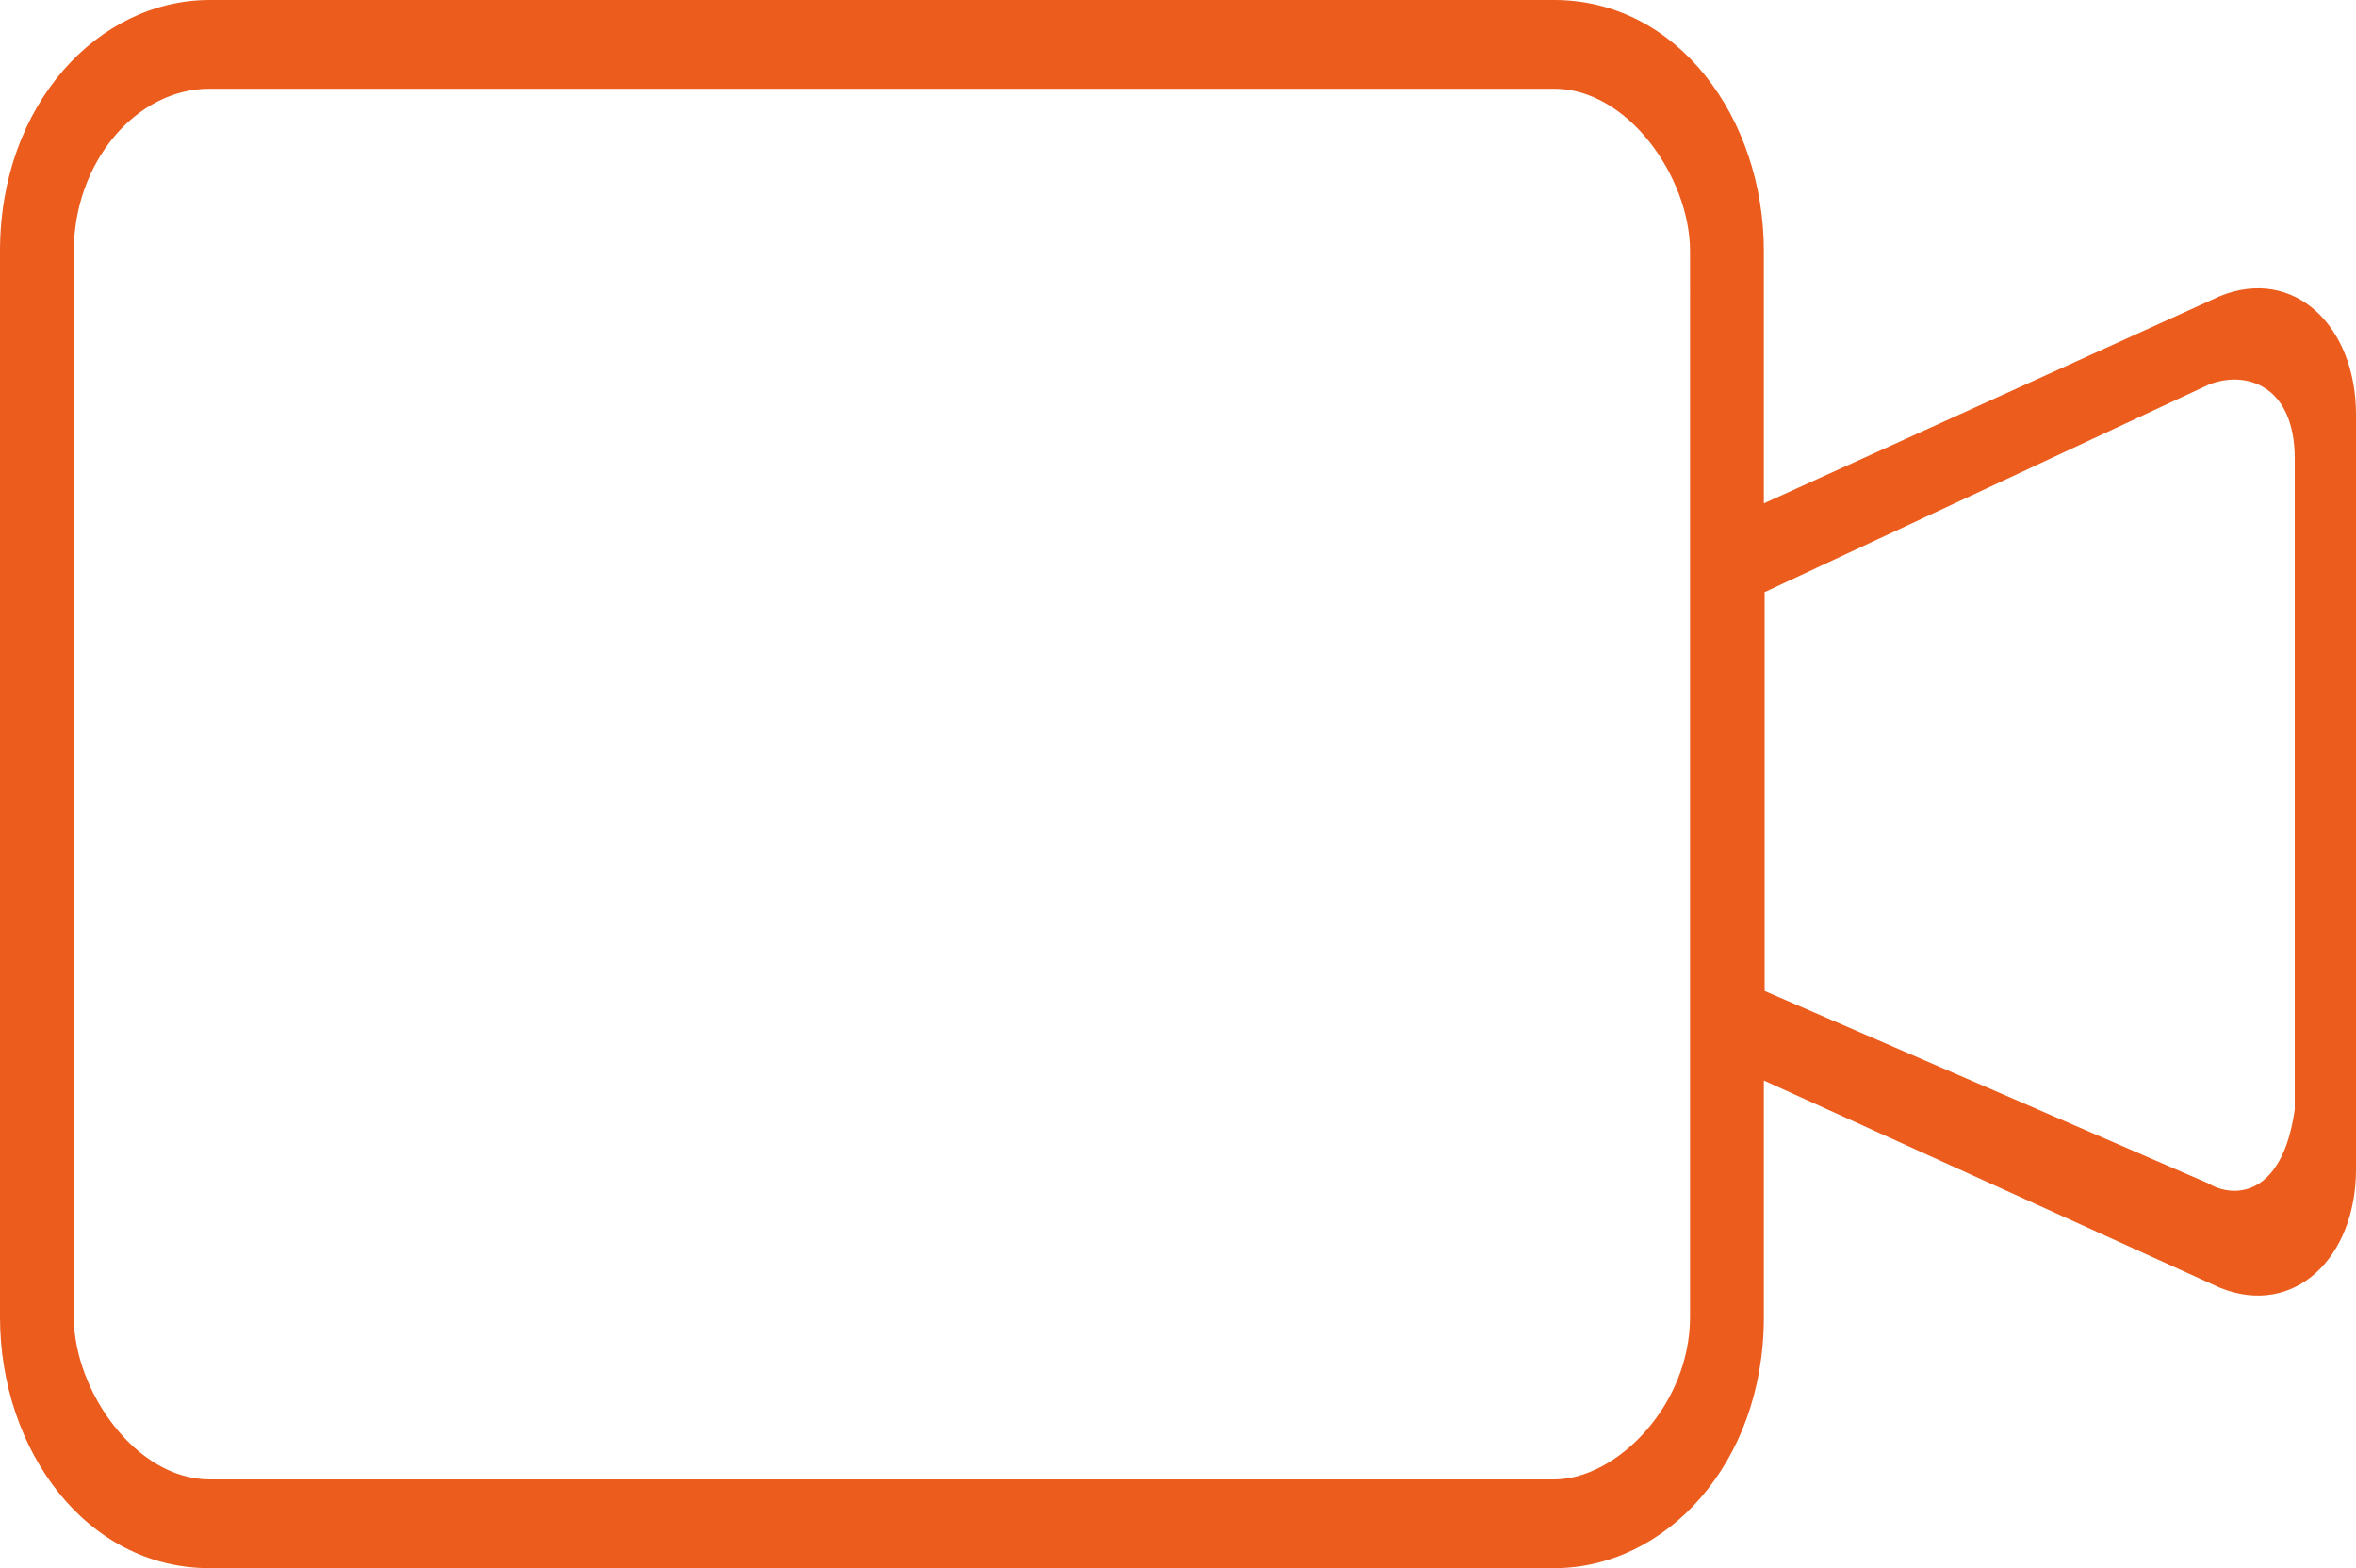
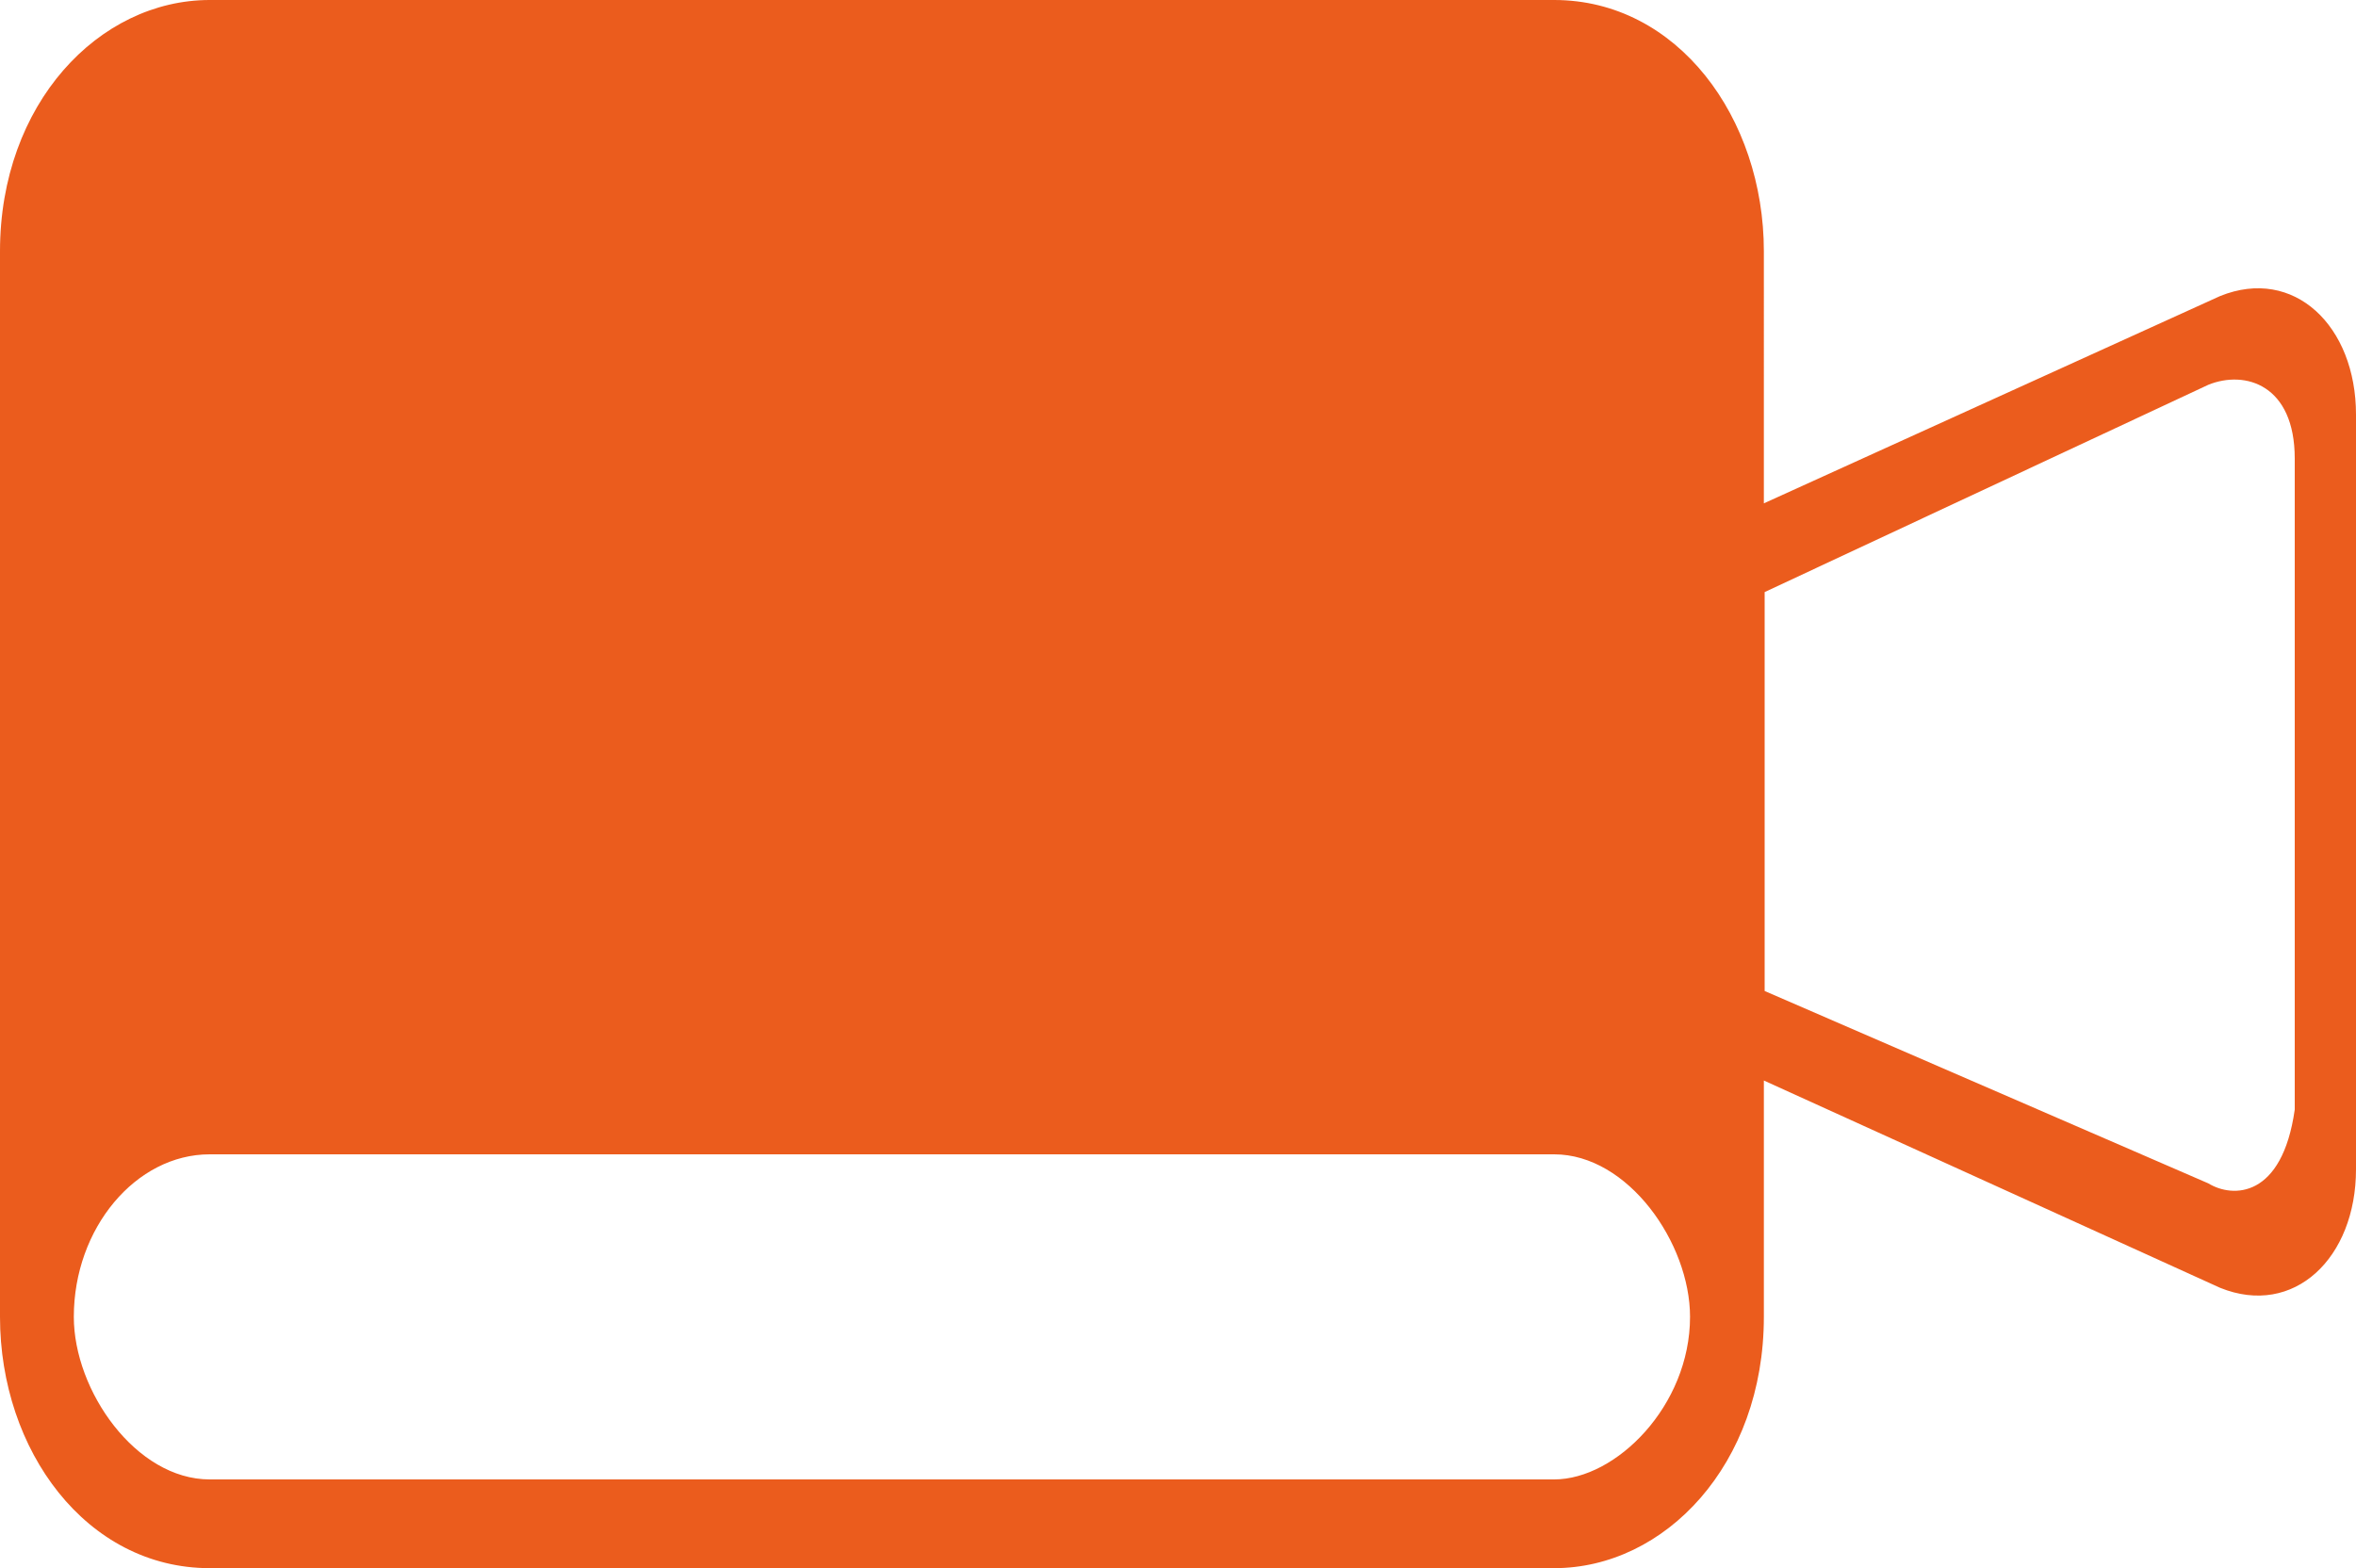
<svg xmlns="http://www.w3.org/2000/svg" version="1.1" id="Lag_1" x="0px" y="0px" viewBox="0 0 300 199.7" enable-background="new 0 0 300 199.7" xml:space="preserve">
  <g id="Layer_3">
-     <path fill="#EB5C1D" d="M282.7,37.7l-58.1,26.4V32c0-17-11-32-26.7-32H26.7C12.6,0,0,13.2,0,32v135.7c0,17,11,32,26.7,32h171.2   c14.1,0,26.7-13.2,26.7-32v-30.1l58.1,26.4c9.4,3.8,17.3-3.8,17.3-15.1V52.8C300,41.5,292.1,33.9,282.7,37.7z M215.2,167.7   c0,11.3-9.4,20.7-17.3,20.7H26.7c-9.4,0-17.3-11.3-17.3-20.7V32c0-11.3,7.9-20.7,17.3-20.7h171.2c9.4,0,17.3,11.3,17.3,20.7V167.7   L215.2,167.7z M281.2,150.7l-56.5-24.5V75.4L281.2,49c4.7-1.9,11,0,11,9.4v82.9C290.6,152.6,284.3,152.6,281.2,150.7z" />
+     <path fill="#EB5C1D" d="M282.7,37.7l-58.1,26.4V32c0-17-11-32-26.7-32H26.7C12.6,0,0,13.2,0,32v135.7c0,17,11,32,26.7,32h171.2   c14.1,0,26.7-13.2,26.7-32v-30.1l58.1,26.4c9.4,3.8,17.3-3.8,17.3-15.1V52.8C300,41.5,292.1,33.9,282.7,37.7z M215.2,167.7   c0,11.3-9.4,20.7-17.3,20.7H26.7c-9.4,0-17.3-11.3-17.3-20.7c0-11.3,7.9-20.7,17.3-20.7h171.2c9.4,0,17.3,11.3,17.3,20.7V167.7   L215.2,167.7z M281.2,150.7l-56.5-24.5V75.4L281.2,49c4.7-1.9,11,0,11,9.4v82.9C290.6,152.6,284.3,152.6,281.2,150.7z" />
  </g>
</svg>